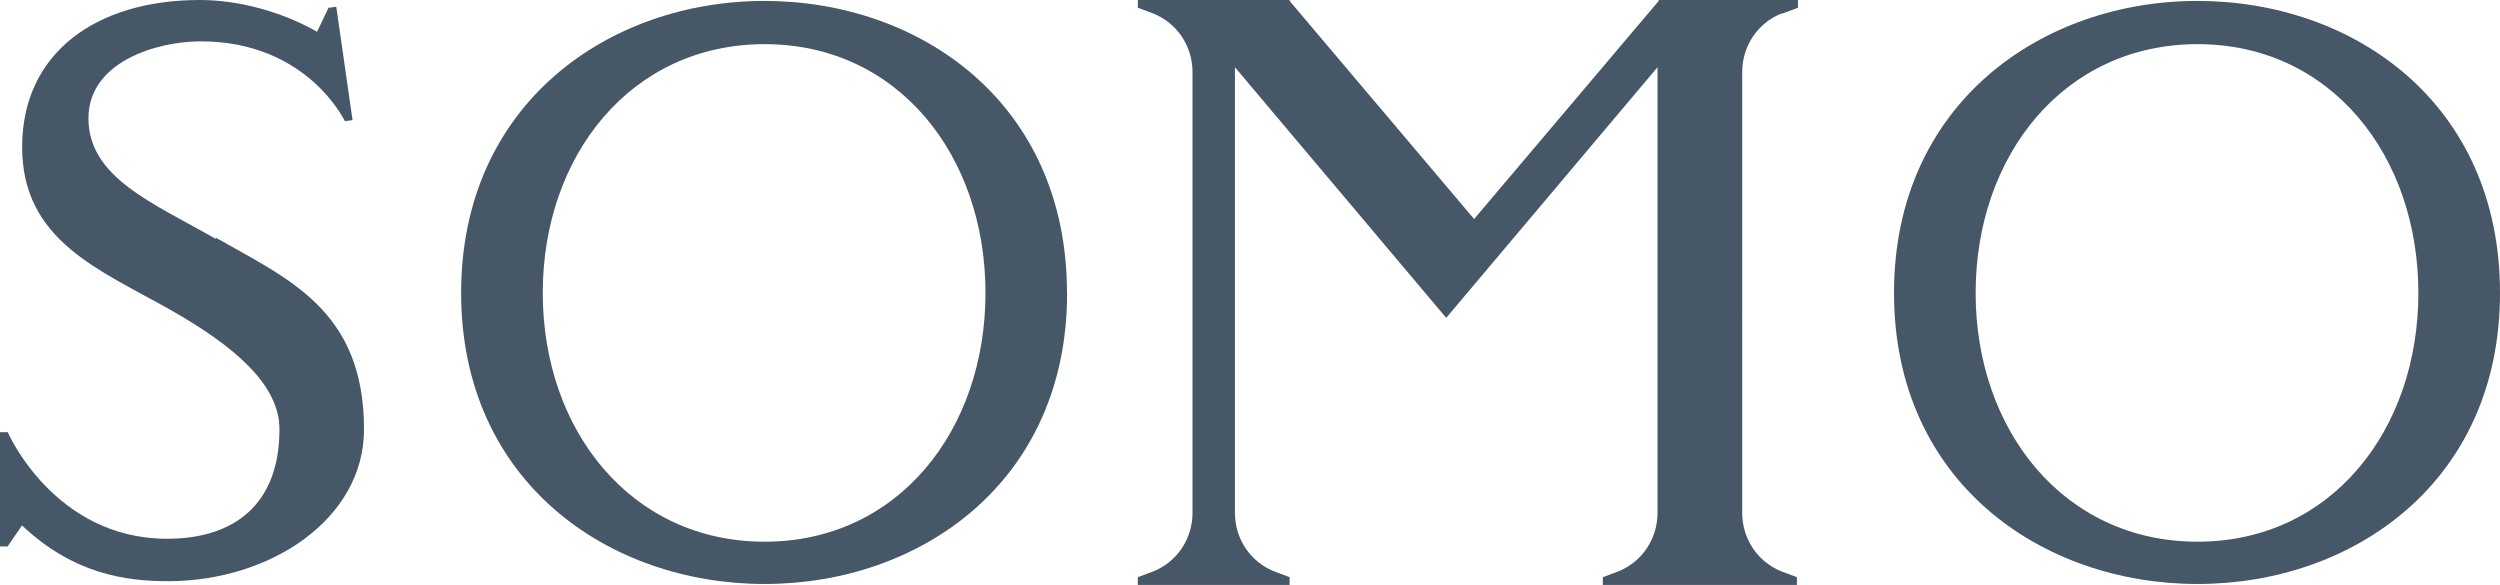
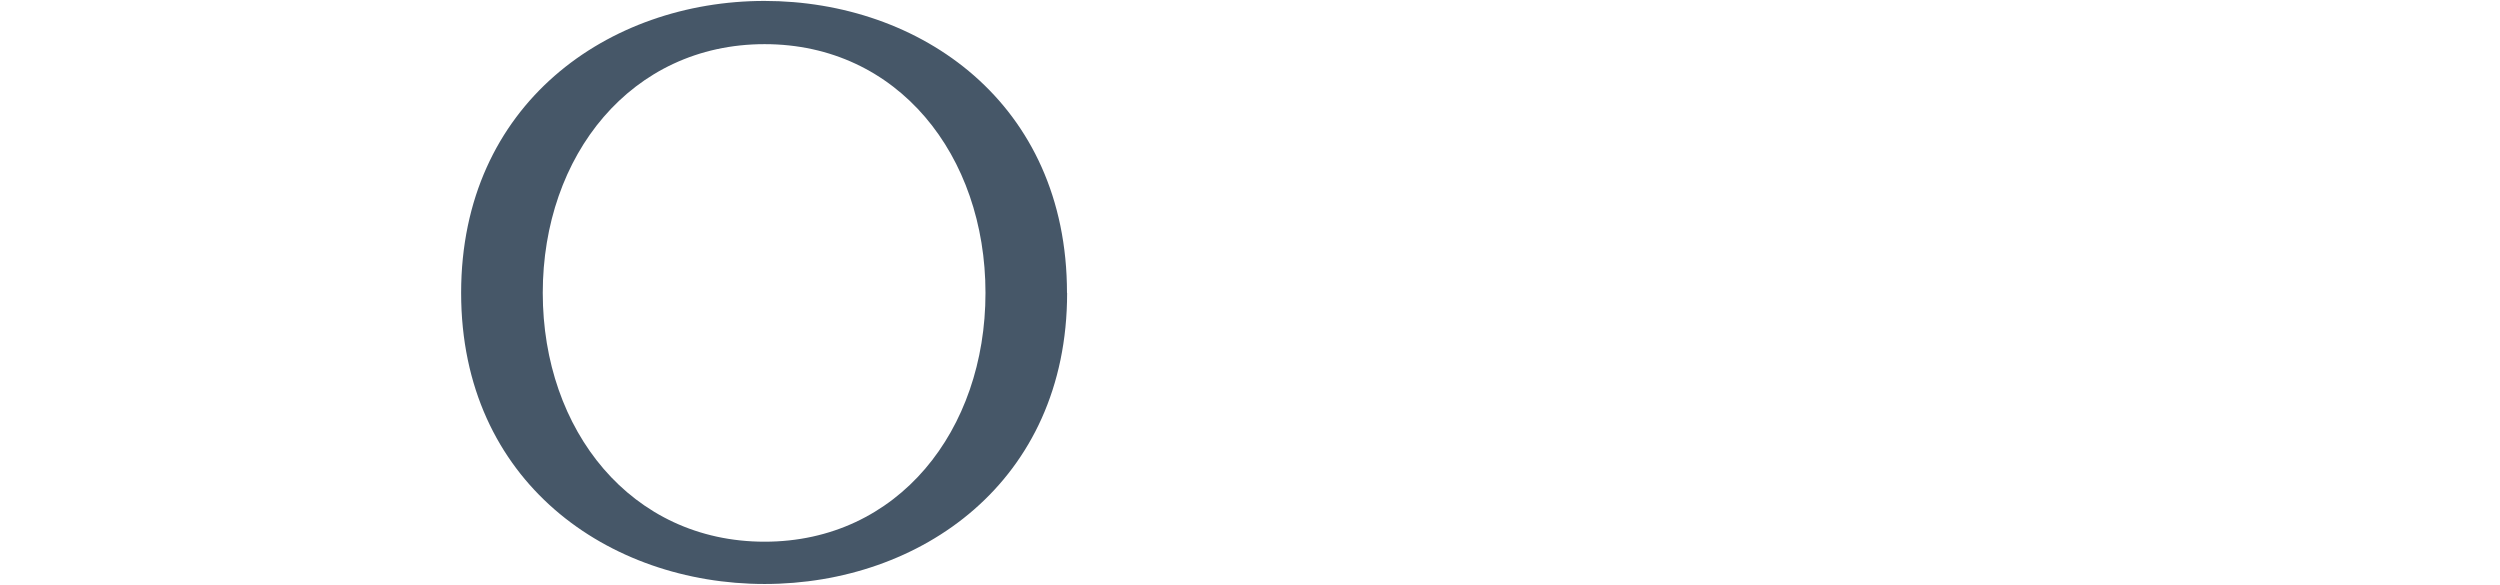
<svg xmlns="http://www.w3.org/2000/svg" viewBox="0 0 187.42 43.85">
  <g id="a" />
  <g id="b">
    <g id="c">
      <g>
-         <path d="M16.13,17.79c5.4,3.1,11.16,5.4,11.16,14.4,0,6.7-6.99,11.38-14.69,11.38-3.1,0-7.06-.5-10.95-4.18l-1.08,1.58H0v-8.57H.58s3.46,7.99,11.95,7.99c4.97,0,8.42-2.52,8.42-8.21,0-3.31-3.31-6.19-8.14-8.93C7.49,20.23,1.66,18.07,1.66,11.02S7.2,0,14.98,0c2.88,0,6.12,.86,8.79,2.38l.86-1.8,.58-.07,1.22,8.5-.58,.07s-2.81-5.98-10.8-5.98c-3.38,0-8.42,1.58-8.42,5.76,0,4.46,4.82,6.34,9.58,9.07l-.07-.14Z" style="fill:#465768;" />
        <path d="M80,21.96c0,14.19-11.02,21.82-22.68,21.82s-22.75-7.63-22.75-21.82S45.65,.07,57.31,.07s22.68,7.63,22.68,21.89Zm-6.12,0c0-10.3-6.55-18.65-16.56-18.65s-16.63,8.35-16.63,18.65,6.62,18.65,16.63,18.65,16.56-8.35,16.56-18.65Z" style="fill:#465768;" />
-         <path d="M133.56,1.01c-1.8,.72-2.95,2.45-2.95,4.39V38.45c0,1.94,1.15,3.67,2.95,4.39l1.15,.43v.58h-14.55v-.58l1.15-.43c1.8-.72,2.95-2.45,2.95-4.39V5.04l-15.84,18.79-15.84-18.79V38.45c0,1.94,1.15,3.67,2.95,4.39l1.15,.43v.58h-11.38v-.58l1.15-.43c1.8-.72,2.95-2.45,2.95-4.39V5.4c0-1.94-1.15-3.67-2.95-4.39l-1.15-.43V0h11.38V.07l13.83,16.35L124.35,.07v-.07h10.44V.58l-1.15,.43h-.07Z" style="fill:#465768;" />
-         <path d="M187.42,21.96c0,14.19-11.02,21.82-22.68,21.82s-22.75-7.63-22.75-21.82S153.07,.07,164.74,.07s22.68,7.63,22.68,21.89Zm-6.12,0c0-10.3-6.55-18.65-16.56-18.65s-16.63,8.35-16.63,18.65,6.62,18.65,16.63,18.65,16.56-8.35,16.56-18.65Z" style="fill:#465768;" />
      </g>
    </g>
  </g>
</svg>